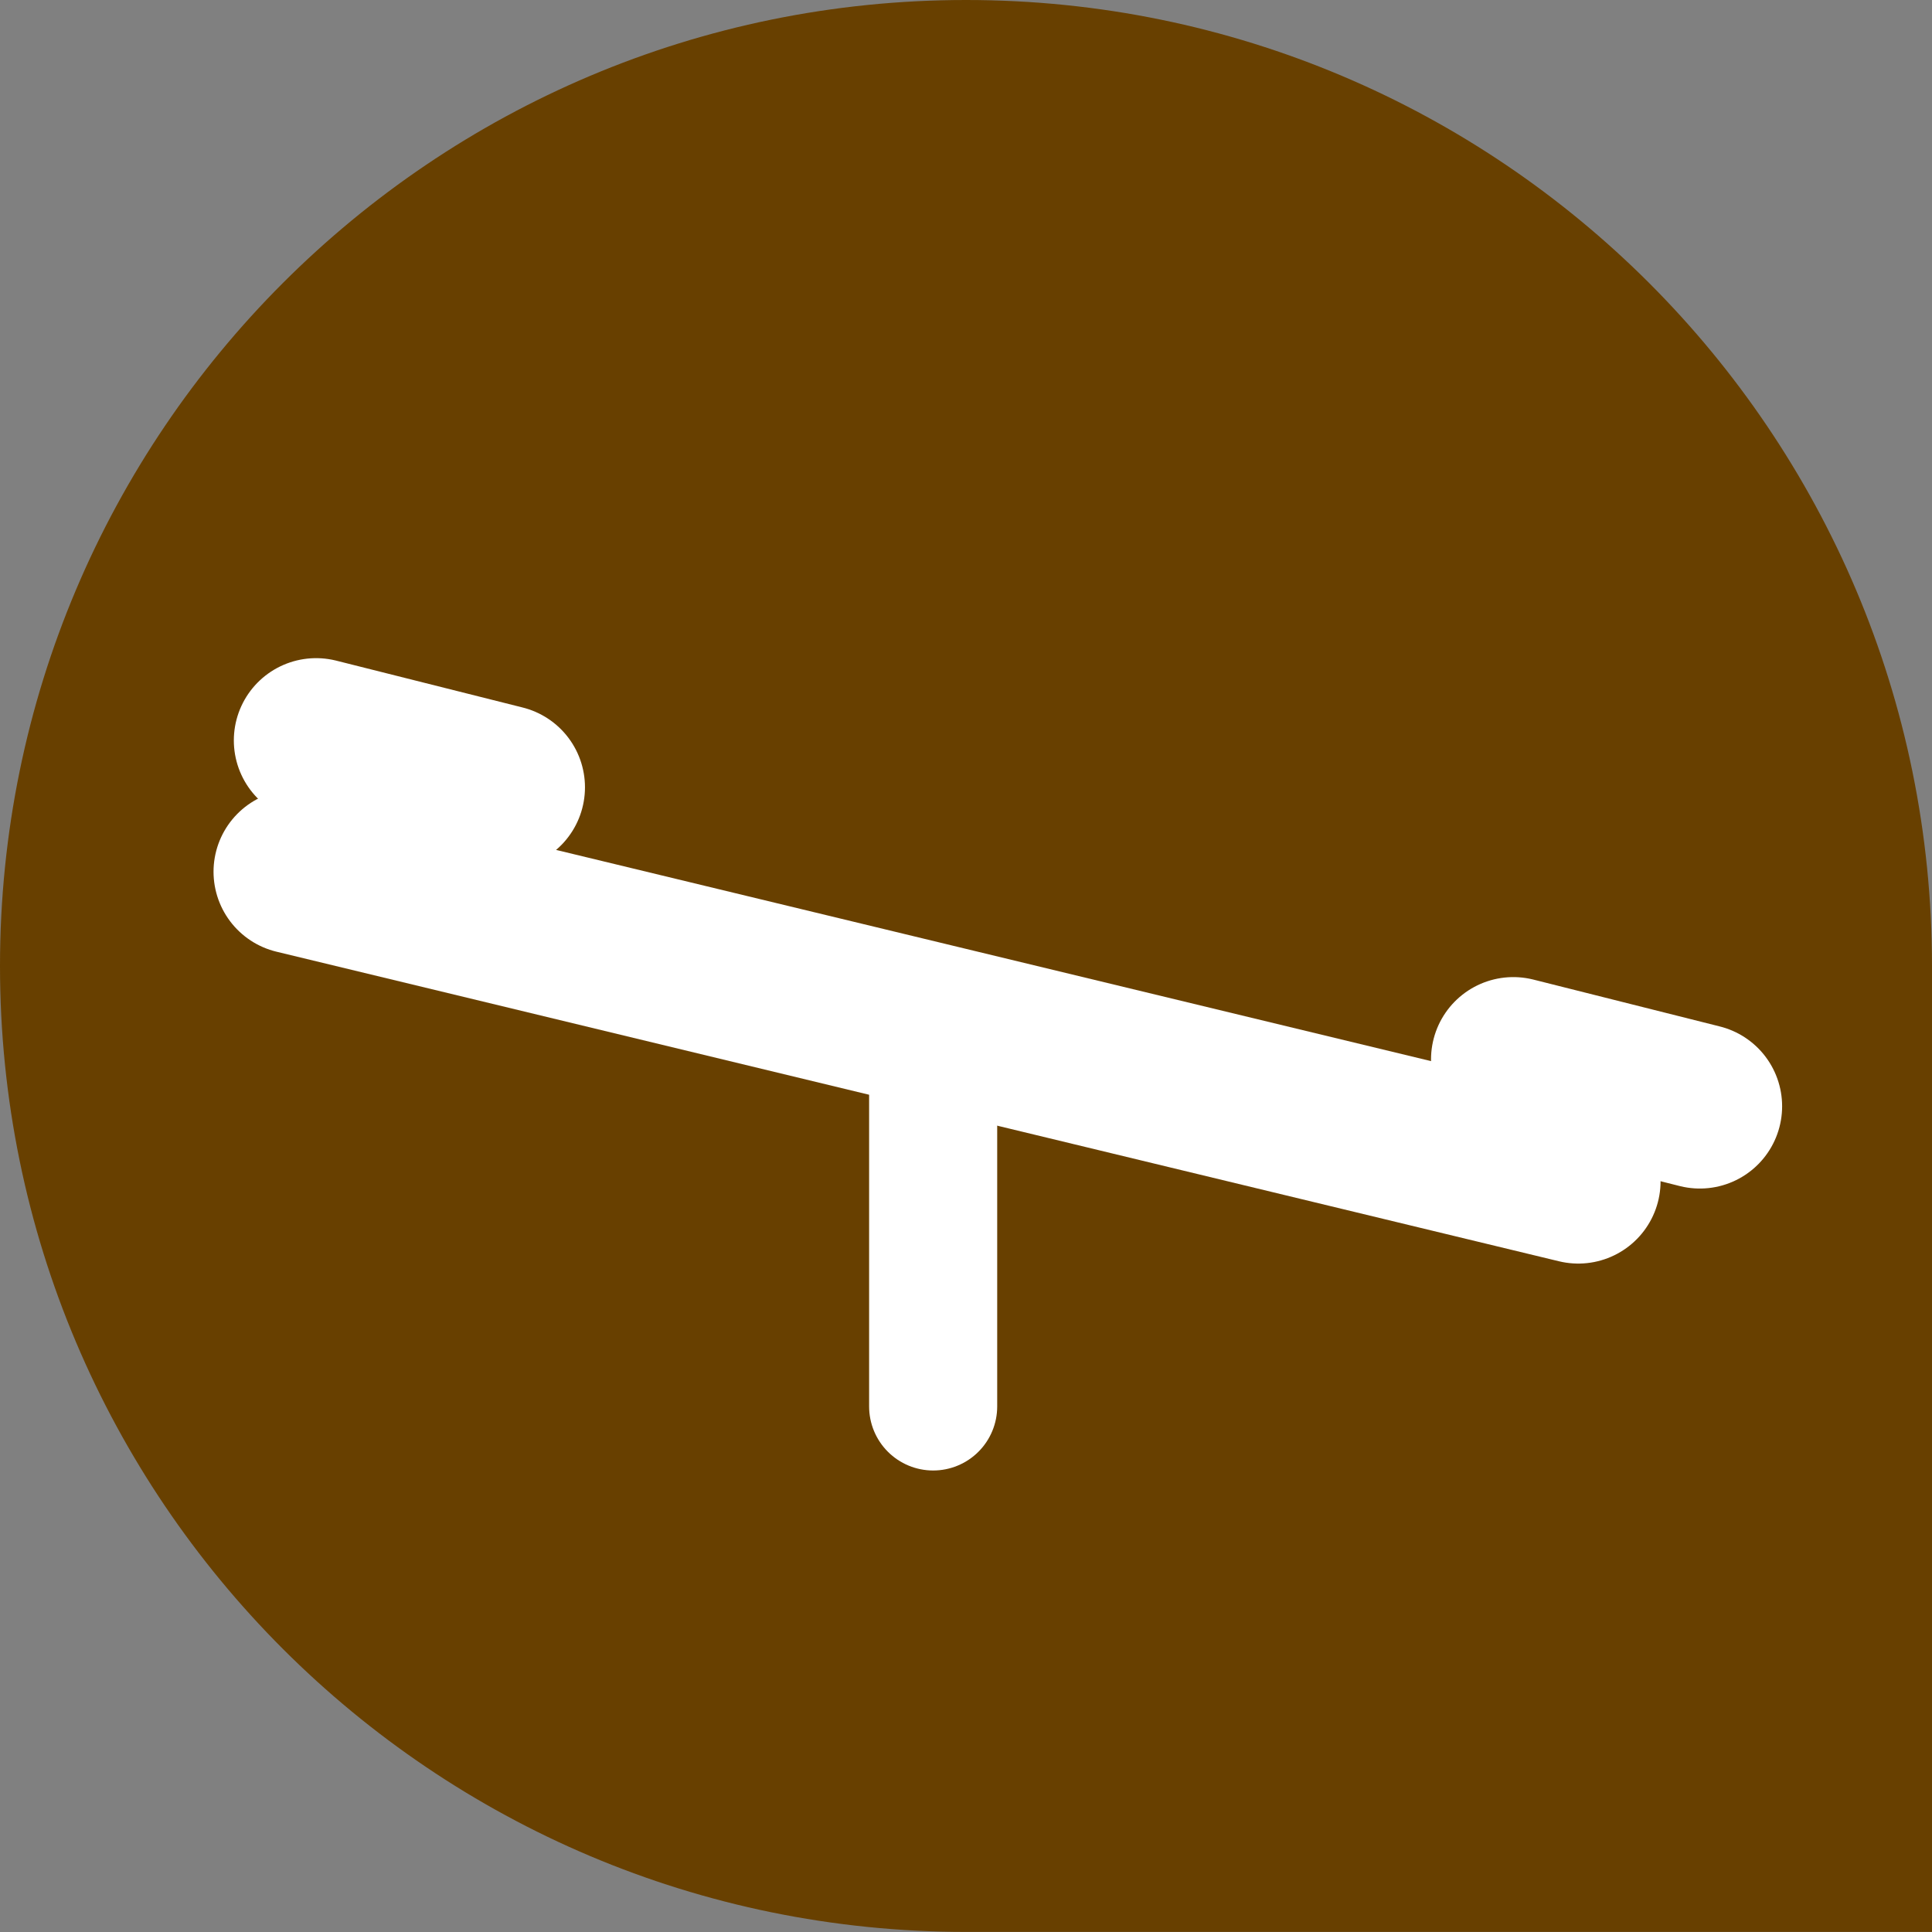
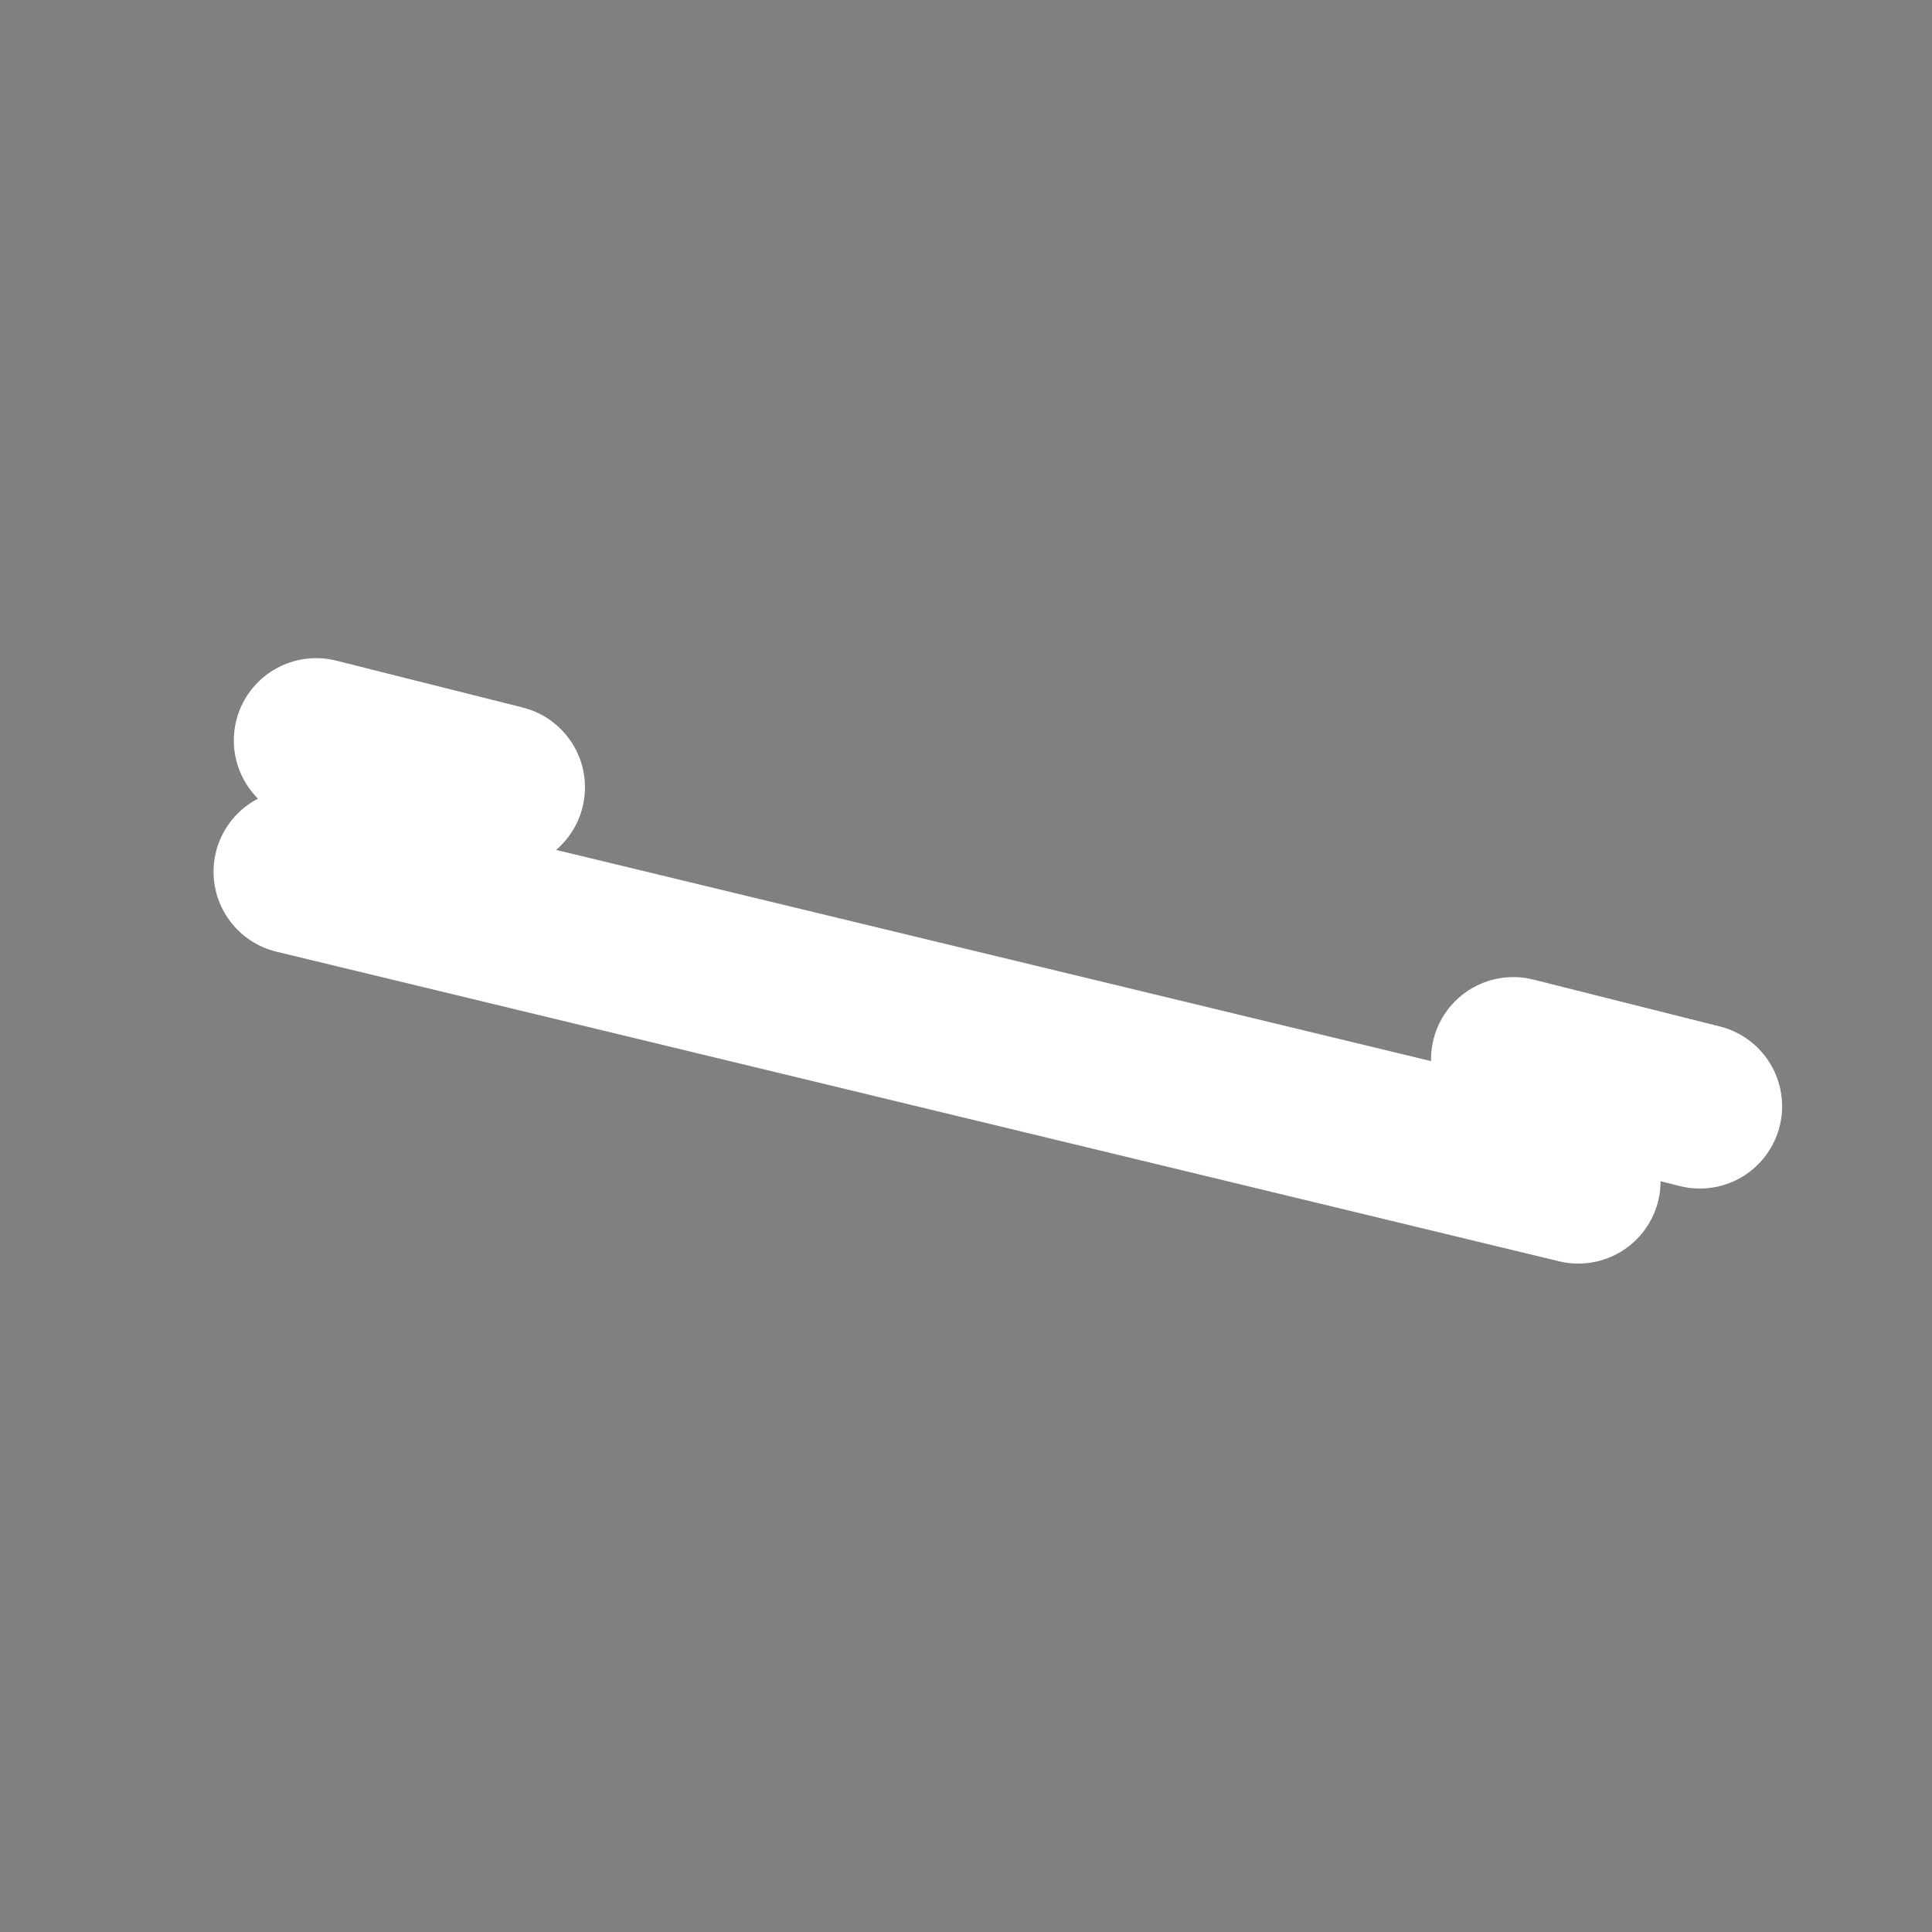
<svg xmlns="http://www.w3.org/2000/svg" version="1.1" x="0px" y="0px" width="128px" height="128px" viewBox="0 0 128 128" overflow="visible" enable-background="new 0 0 128 128" xml:space="preserve">
  <rect x="0" y="0" width="128" height="128" fill="#808080" stroke="none" />
  <defs>
</defs>
-   <path fill="#684000" d="M128,63.996C128,28.656,99.348,0,64.002,0S0,28.656,0,63.996c0,35.346,28.656,63.998,64.002,63.998H128  V63.999l0,0C128,63.998,128,63.997,128,63.996z" />
  <line fill="none" stroke="#FFFFFF" stroke-width="10.902" stroke-linecap="round" stroke-linejoin="round" x1="20.943" y1="49.055" x2="33.305" y2="52.162" />
  <line fill="none" stroke="#FFFFFF" stroke-width="10.902" stroke-linecap="round" stroke-linejoin="round" x1="100.26" y1="70.186" x2="112.619" y2="73.293" />
  <line fill="none" stroke="#FFFFFF" stroke-width="10.902" stroke-linecap="round" stroke-linejoin="round" x1="19.598" y1="57.754" x2="104.566" y2="78.264" />
-   <line fill="none" stroke="#FFFFFF" stroke-width="8.486" stroke-linecap="round" stroke-linejoin="round" x1="61.824" y1="71.43" x2="61.824" y2="93.181" />
</svg>